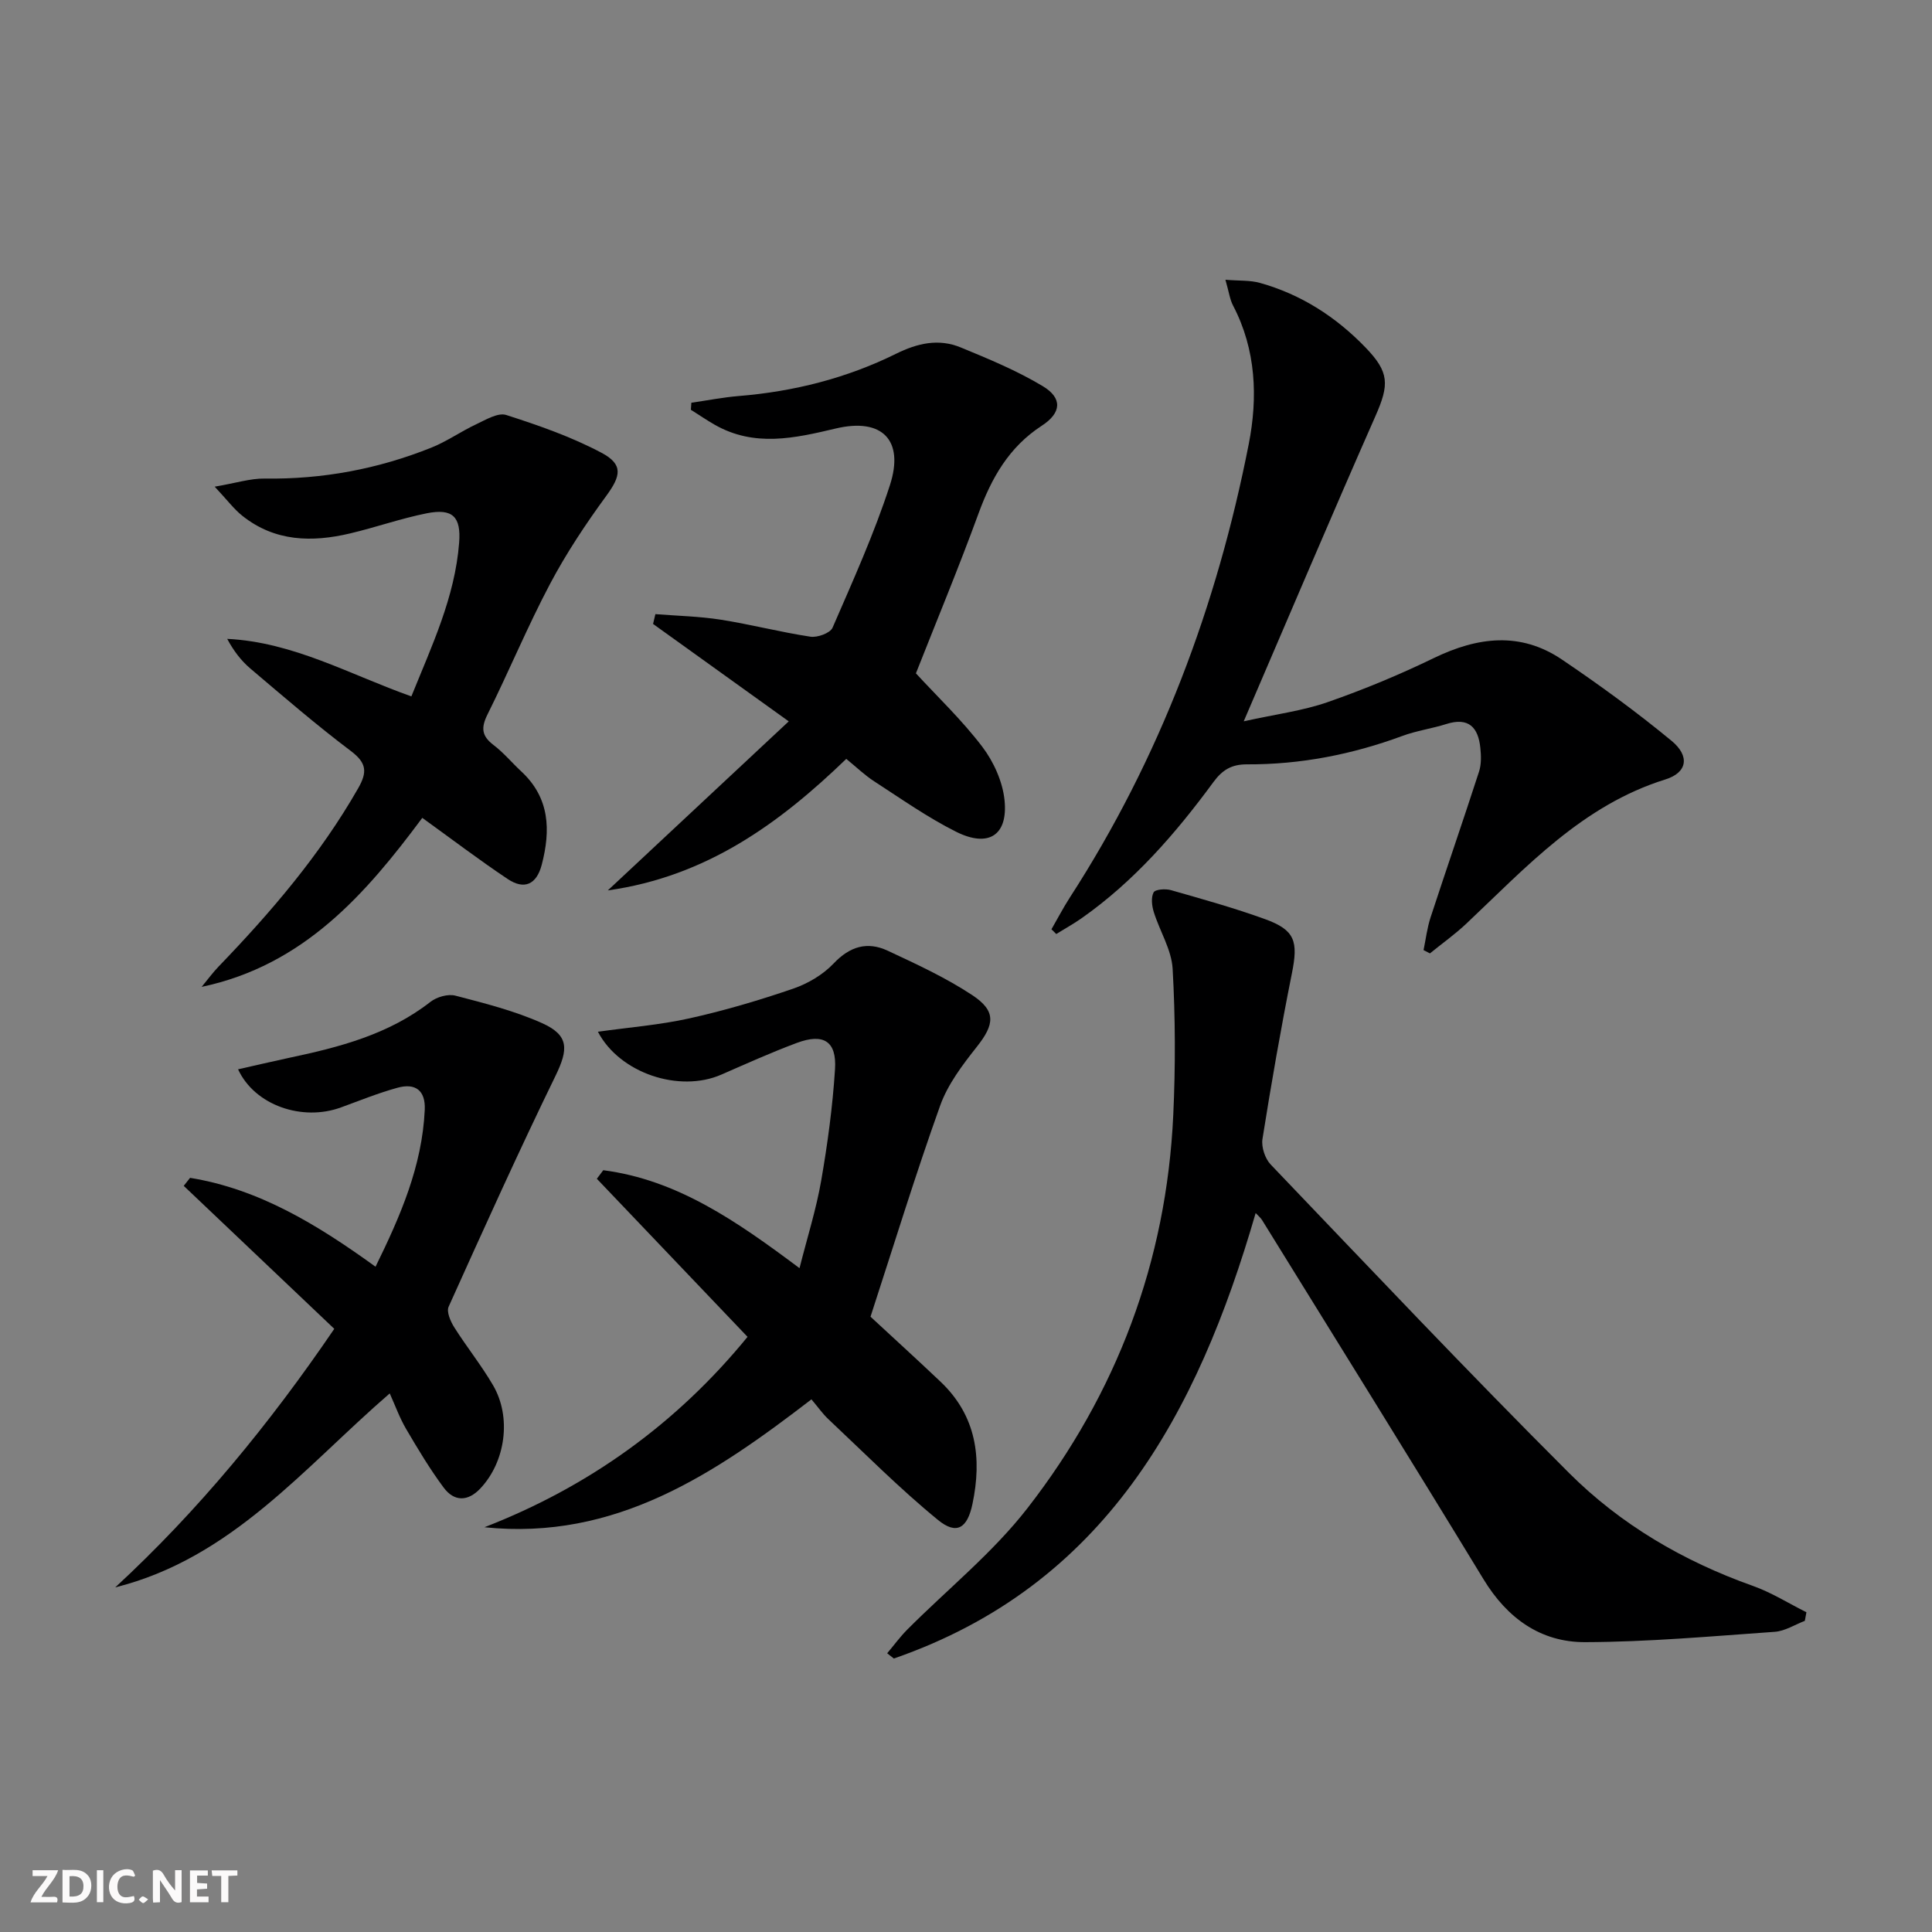
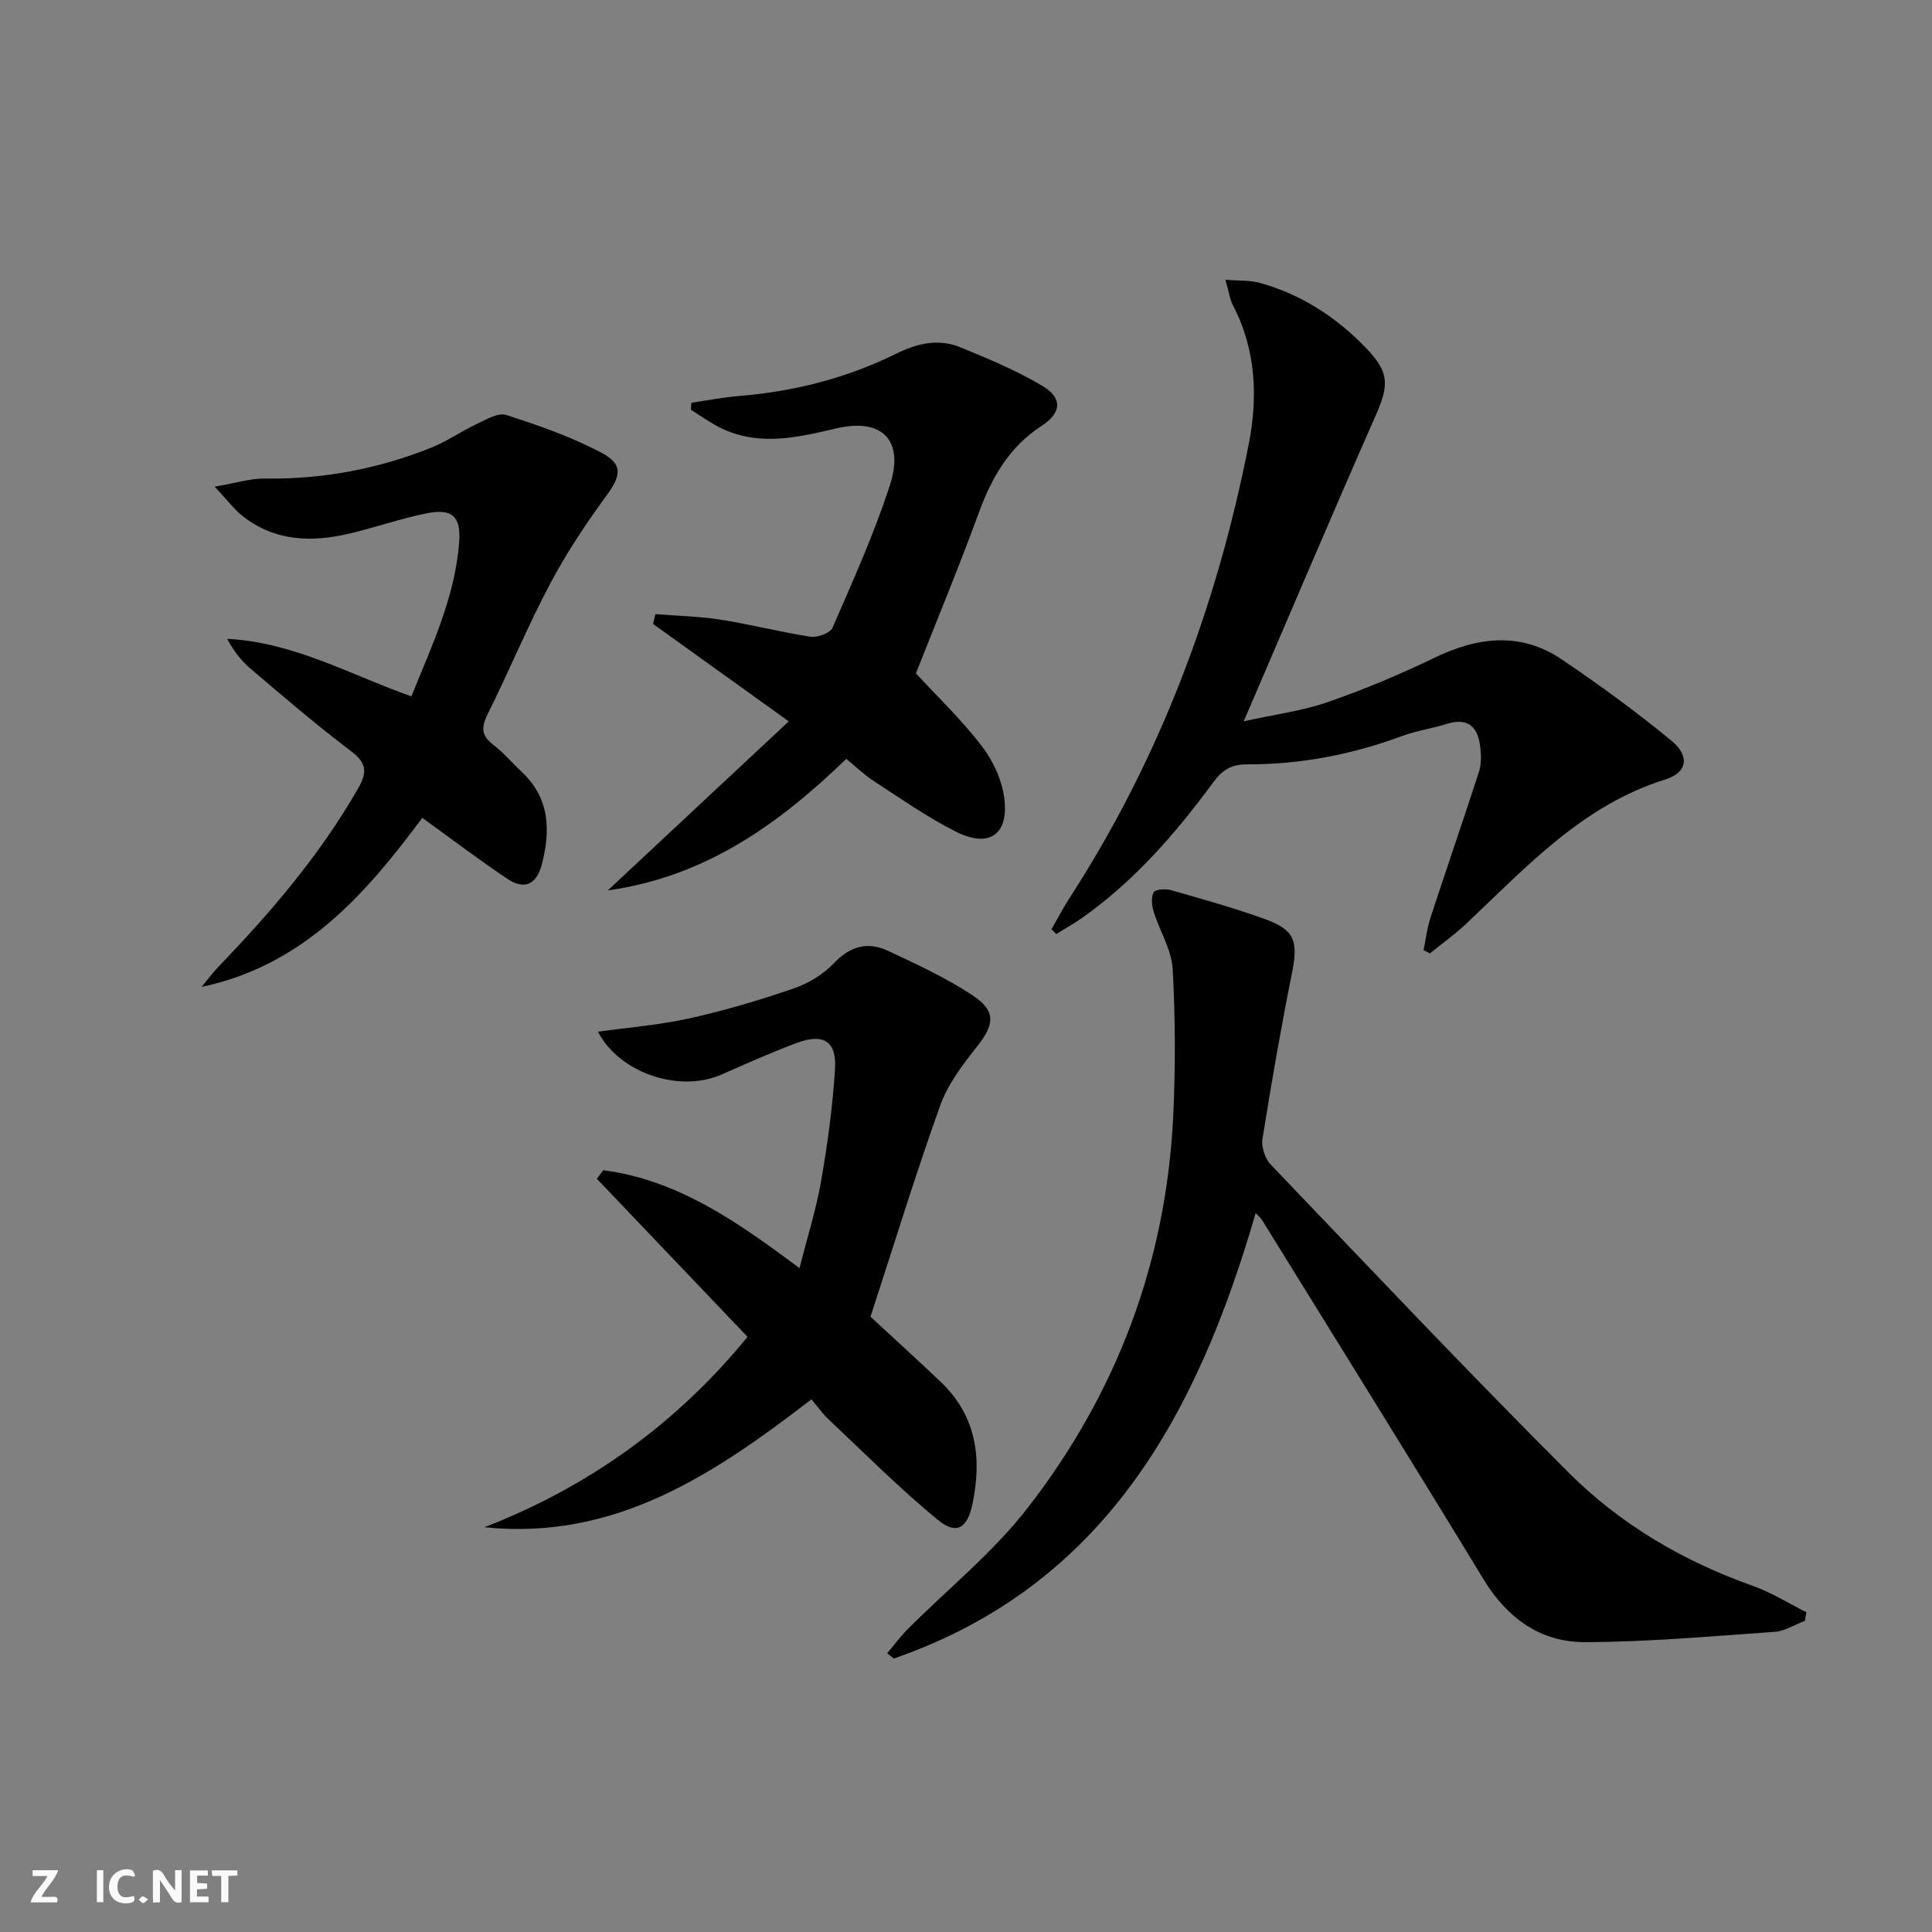
<svg xmlns="http://www.w3.org/2000/svg" enable-background="new 0 0 400 400" viewBox="0 0 400 400">
  <rect x="0" y="0" width="400" height="400" fill="#808080" stroke="none" />
  <g fill="#fbfafa">
    <path d="m37.59 393.81c-.92.31-1.52.05-2-.78-.7-1.2-1.52-2.34-2.47-3.78v4.59c-.55.03-.95.05-1.41.07-.03-.37-.06-.64-.06-.91 0-1.91 0-3.81 0-5.7 1.13-.41 1.77-.03 2.29.91.62 1.11 1.38 2.14 2.31 3.19v-4.2h1.35v6.61z" />
-     <path d="m12.94 393.88v-6.75c1.9.19 3.93-.54 5.37 1.29.8 1.01.78 2.88.03 3.97-1.37 1.97-3.4 1.51-5.4 1.49m1.45-1.22c2.04.12 2.92-.58 2.89-2.21-.03-1.51-.98-2.19-2.89-2z" />
    <path d="m11.81 393.87h-5.49c.68-2.18 2.47-3.48 3.51-5.45h-3.08v-1.21h5.29c-.71 2.13-2.44 3.48-3.47 5.51.86 0 1.63.04 2.39-.01.79-.05 1.14.21.85 1.16" />
    <path d="m39.33 393.86v-6.61h3.7v1.07h-2.22v1.52c.68.04 1.34.09 2.07.13v1.07c-.72.05-1.38.09-2.1.14v1.48h2.4v1.19h-3.85z" />
    <path d="m27.71 388.56c-1.15-.3-2.46-.61-3.1.64-.37.73-.41 1.93-.06 2.67.63 1.35 1.99.93 3.17.68.35.94-.01 1.32-.93 1.46-1.62.25-3.05-.27-3.76-1.48-.73-1.25-.6-3.03.31-4.17.88-1.11 2.71-1.7 4-1.16.32.13.44.74.65 1.12-.1.08-.19.16-.28.24" />
    <path d="m49.15 387.24v1.07c-.59.02-1.17.05-1.87.08v5.44h-1.48v-5.44h-1.85c-.05-.4-.08-.73-.13-1.15z" />
    <path d="m20.06 387.21h1.33v6.62h-1.33z" />
    <path d="m30.68 393.25c-.49.38-.8.79-1.05.76-.32-.05-.6-.45-.9-.7.26-.24.51-.64.8-.67.29-.04.62.3 1.15.61" />
  </g>
  <path d="m373.67 335.58c-2.07.79-4.11 2.12-6.23 2.27-13.08.92-26.17 2.1-39.26 2.14-9.21.03-16.13-4.95-21.04-13.03-15.13-24.87-30.53-49.58-45.83-74.34-.31-.51-.81-.9-1.34-1.47-12.08 41.68-31.23 77.1-74.91 92.23-.46-.36-.92-.73-1.38-1.09 1.38-1.63 2.65-3.38 4.15-4.89 8.33-8.36 17.7-15.89 24.88-25.13 18.51-23.81 28.79-51.1 30.2-81.39.47-10.09.44-20.24-.13-30.31-.23-3.97-2.67-7.79-3.9-11.74-.4-1.28-.6-3.01-.04-4.07.34-.64 2.46-.79 3.58-.47 6.54 1.87 13.11 3.69 19.5 6.01 6.23 2.26 6.89 4.6 5.55 11.24-2.28 11.38-4.27 22.82-6.09 34.28-.26 1.66.53 4.06 1.71 5.29 20.48 21.41 40.83 42.95 61.79 63.88 10.68 10.66 23.65 18.24 38 23.34 3.87 1.37 7.42 3.62 11.12 5.47-.12.59-.23 1.19-.33 1.78z" fill="#000001" />
  <path d="m124.9 242.28c15.33 1.99 27.63 10.56 40.63 20.28 1.62-6.4 3.45-12.17 4.48-18.07 1.33-7.65 2.38-15.39 2.87-23.13.37-5.79-2.38-7.5-7.92-5.43-5.28 1.97-10.43 4.29-15.6 6.55-8.72 3.82-21.07-.28-25.57-8.87 6.41-.9 12.78-1.4 18.95-2.77 7.26-1.61 14.44-3.74 21.48-6.15 3.05-1.05 6.17-2.89 8.37-5.21 3.37-3.56 6.99-4.61 11.19-2.65 5.98 2.79 12.05 5.59 17.53 9.21 5 3.31 4.59 6.07.93 10.69-2.96 3.74-6.01 7.76-7.59 12.17-5.13 14.34-9.6 28.92-14.42 43.71 4.56 4.23 9.59 8.8 14.52 13.48 7.41 7.04 8.58 15.79 6.59 25.28-1.05 5.04-3.28 6.48-7.14 3.32-7.94-6.49-15.2-13.82-22.69-20.86-1.19-1.12-2.14-2.49-3.51-4.11-20.02 15.39-40.53 29.29-67.7 26.48 21.67-8.41 39.83-21.5 54.47-39.42-10.48-11-20.84-21.86-31.2-32.73.44-.6.89-1.19 1.33-1.77z" fill="#000001" />
  <path d="m217.69 192.4c1.27-2.2 2.44-4.46 3.81-6.58 18.64-28.81 30.46-60.37 37.04-93.88 1.89-9.62 1.54-19.53-3.25-28.68-.66-1.26-.84-2.76-1.58-5.34 2.88.24 5.11.08 7.14.65 8.52 2.38 15.73 7.02 21.85 13.36 4.98 5.15 4.95 7.69 2.06 14.24-9.03 20.46-17.74 41.05-27.26 63.17 6.73-1.49 12.24-2.18 17.37-3.97 7.5-2.61 14.88-5.68 22.02-9.14 9.03-4.37 17.9-5.49 26.49.32 7.8 5.27 15.44 10.84 22.7 16.83 3.81 3.14 3.29 6.57-1.27 7.99-17.17 5.35-28.76 18.1-41.19 29.83-2.36 2.23-5.04 4.13-7.57 6.19-.44-.23-.88-.45-1.32-.68.47-2.26.74-4.58 1.45-6.76 3.3-10.08 6.77-20.11 10.04-30.2.49-1.51.44-3.29.27-4.9-.43-4.24-2.41-6.42-7.04-4.95-3 .95-6.17 1.38-9.11 2.47-10.4 3.84-21.1 5.93-32.17 5.88-3.15-.01-5.08 1.12-6.96 3.69-7.81 10.63-16.42 20.55-27.32 28.2-1.67 1.17-3.47 2.16-5.21 3.24-.31-.33-.65-.65-.99-.98z" fill="#000001" />
  <path d="m163.3 149.35c-10.37-7.44-19.23-13.81-28.09-20.17.16-.68.32-1.35.48-2.03 4.52.36 9.08.45 13.54 1.15 6.22.98 12.34 2.58 18.56 3.52 1.45.22 4.09-.74 4.58-1.86 4.22-9.73 8.62-19.45 11.88-29.52 3.02-9.33-1.63-13.99-11.19-11.73-8.55 2.03-16.89 3.92-25.12-.79-1.67-.96-3.27-2.05-4.9-3.08.03-.49.07-.97.1-1.46 3.28-.47 6.54-1.12 9.84-1.39 11.38-.93 22.3-3.69 32.52-8.74 4.47-2.21 8.84-3.2 13.4-1.32 5.8 2.39 11.66 4.81 17.01 8.03 4.1 2.47 3.87 5.52-.22 8.18-6.81 4.43-10.42 10.83-13.12 18.23-4.14 11.32-8.77 22.46-12.94 33.04 4.41 4.79 9.51 9.64 13.72 15.17 2.37 3.11 4.24 7.25 4.63 11.1.74 7.27-3.33 9.88-10.04 6.52-5.91-2.96-11.38-6.83-16.96-10.44-1.95-1.26-3.64-2.91-5.77-4.64-13.78 13.3-28.9 24.35-49.37 27.23 12.68-11.85 24.79-23.16 37.46-35z" fill="#000001" />
-   <path d="m69.21 275.12c-10.48-9.95-20.83-19.78-31.17-29.6.44-.55.87-1.11 1.31-1.66 14.3 2.33 26.34 9.68 38.4 18.4 5.14-10.47 9.65-20.81 10.19-32.47.19-4.07-1.97-5.59-5.62-4.59-3.98 1.09-7.84 2.66-11.73 4.08-8.01 2.93-17.85-.42-21.3-7.89 3.61-.81 7.06-1.63 10.53-2.37 10.43-2.2 20.66-4.84 29.32-11.61 1.3-1.01 3.62-1.67 5.15-1.27 6.07 1.58 12.24 3.14 17.94 5.69 5.62 2.52 5.45 5.42 2.79 10.89-7.69 15.79-14.92 31.81-22.14 47.83-.47 1.05.4 3.04 1.17 4.26 2.57 4.07 5.62 7.86 8.04 12.01 3.86 6.62 2.57 15.81-2.62 21.33-2.61 2.78-5.45 2.77-7.63-.18-2.86-3.85-5.34-8-7.77-12.14-1.33-2.27-2.23-4.79-3.38-7.34-17.72 15.32-32.71 34.13-56.83 40.16 17.21-15.9 31.95-33.85 45.35-53.53z" fill="#000001" />
  <path d="m44.45 100.76c4.42-.75 7.39-1.72 10.34-1.68 11.98.18 23.49-1.98 34.56-6.42 3.21-1.29 6.11-3.36 9.26-4.83 1.98-.93 4.5-2.46 6.2-1.91 6.73 2.16 13.5 4.52 19.72 7.82 4.58 2.43 4 4.81 1.01 8.9-4.26 5.83-8.31 11.91-11.68 18.29-4.66 8.81-8.48 18.06-12.93 26.99-1.36 2.74-1.23 4.44 1.23 6.31 2.11 1.6 3.83 3.69 5.78 5.5 5.89 5.47 6.09 12.14 4.22 19.31-1.08 4.12-3.63 5.23-7.05 2.95-5.91-3.95-11.58-8.26-17.68-12.66-11.68 15.72-24.54 30.53-45.68 34.99 1.17-1.41 2.26-2.91 3.53-4.23 10.89-11.3 21.02-23.15 28.86-36.86 1.93-3.37 1.79-5.25-1.47-7.72-7.17-5.41-13.99-11.29-20.84-17.1-1.92-1.63-3.48-3.69-4.79-6.14 13.74.68 25.36 7.39 38.13 11.91 4.24-10.5 9.02-20.54 9.89-31.82.42-5.39-1.35-7.15-6.7-6.09-5.36 1.07-10.55 2.91-15.88 4.17-7.89 1.87-15.57 1.71-22.28-3.63-1.73-1.36-3.08-3.2-5.75-6.05z" fill="#000001" />
</svg>